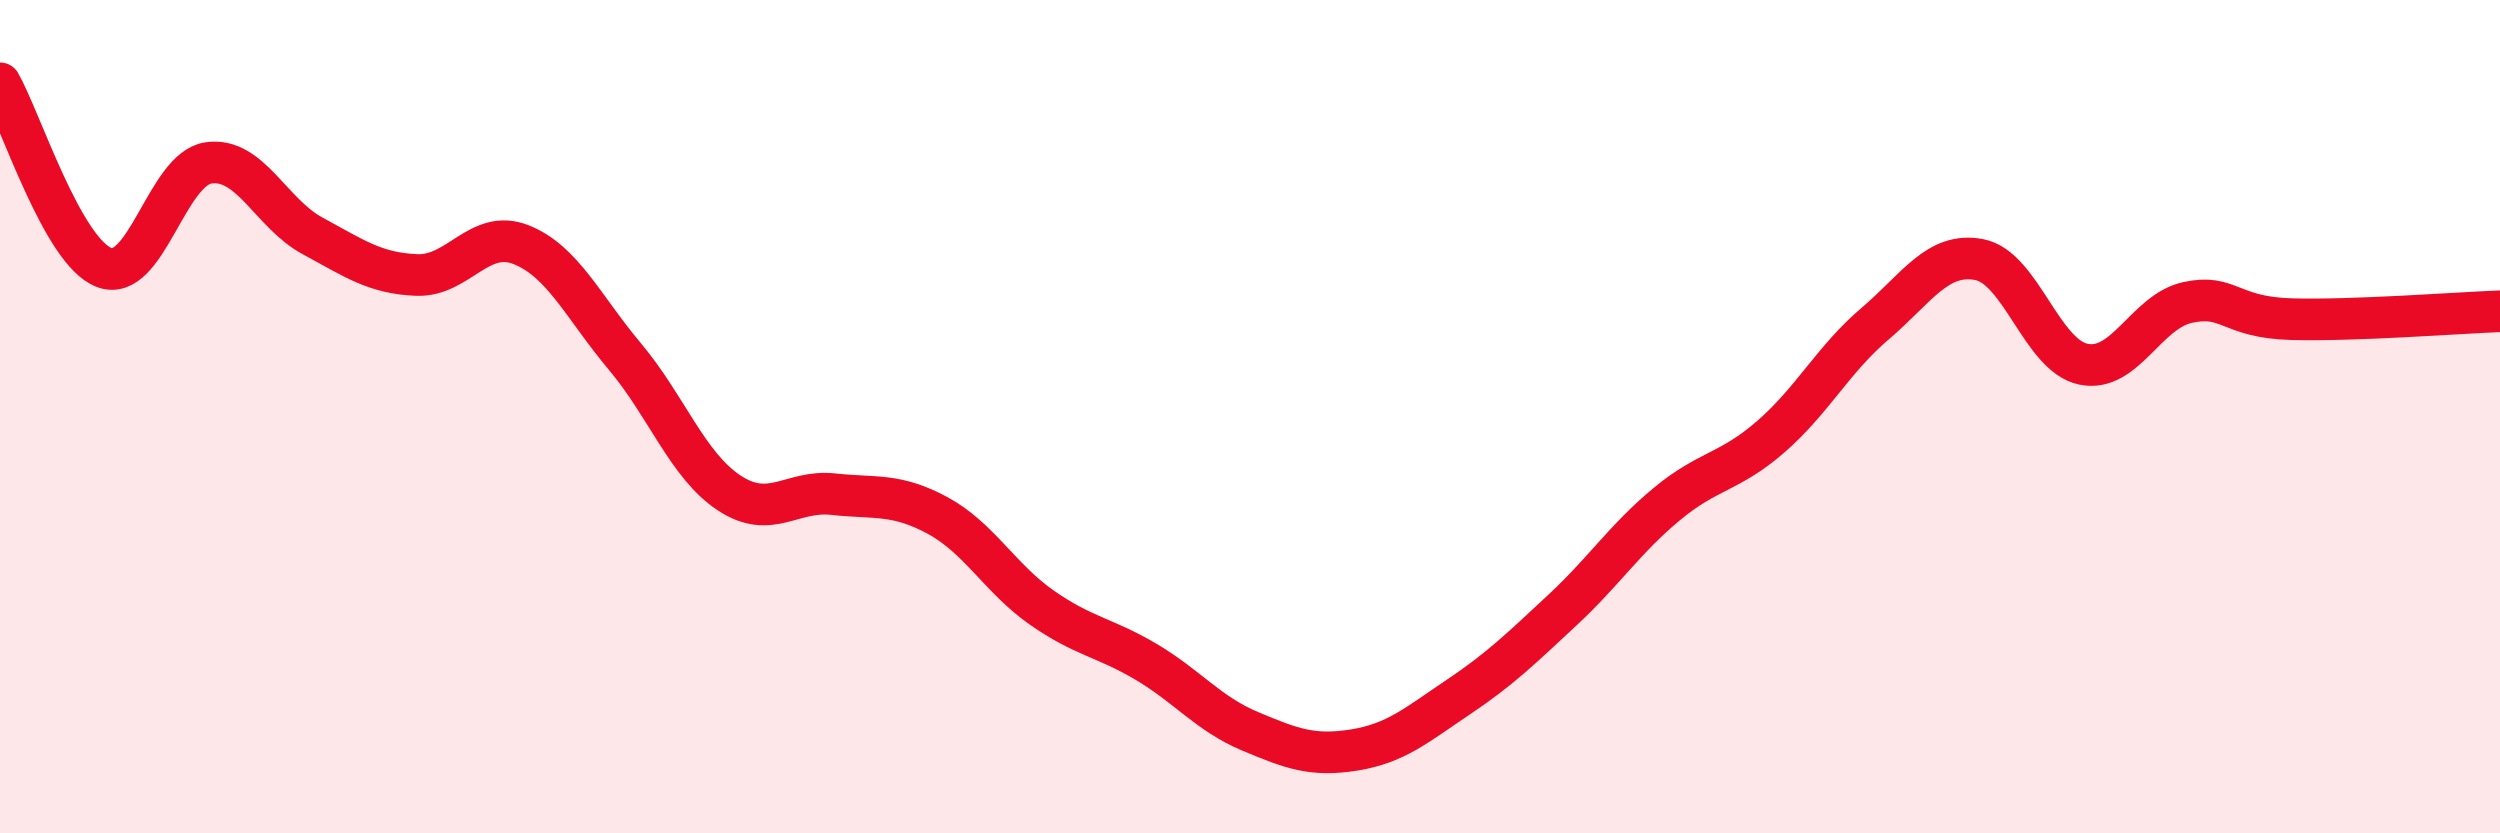
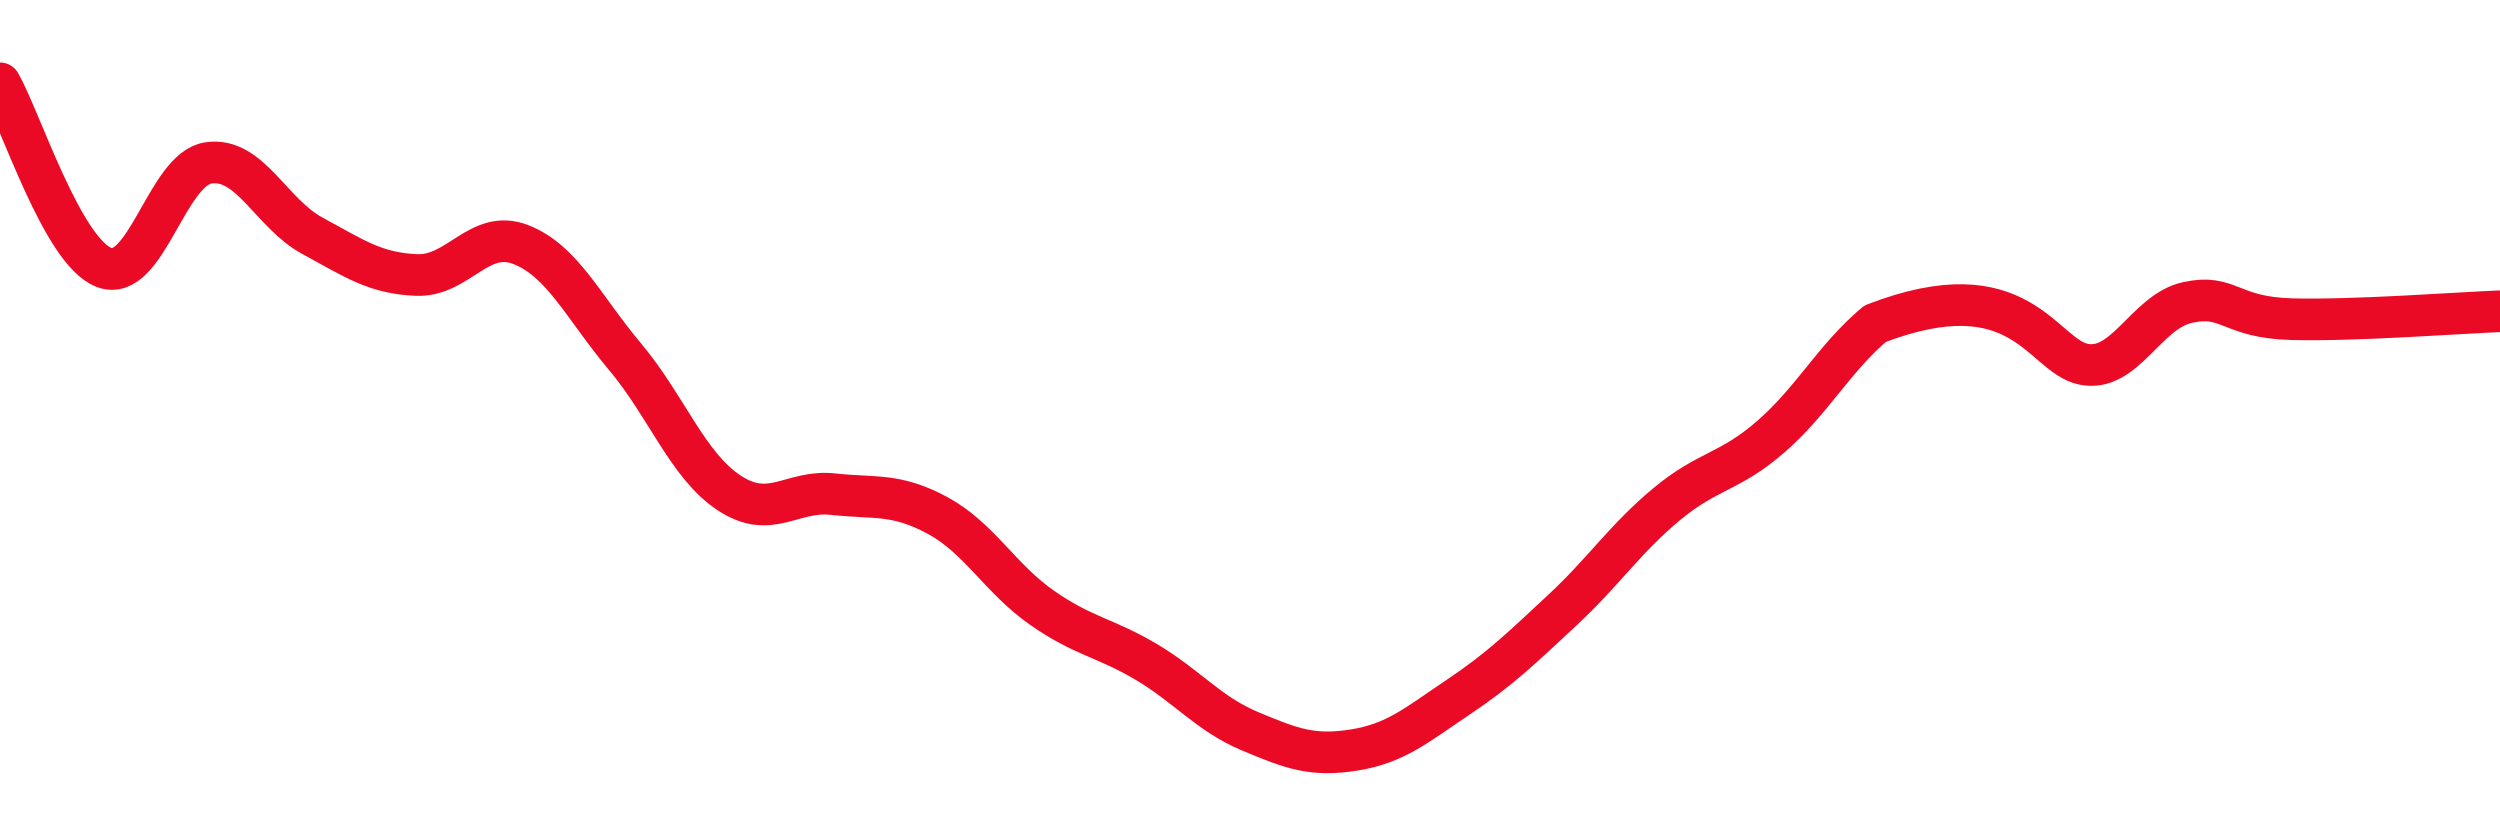
<svg xmlns="http://www.w3.org/2000/svg" width="60" height="20" viewBox="0 0 60 20">
-   <path d="M 0,2 C 0.5,2.88 1.5,6.04 2.5,6.42 C 3.5,6.8 4,4.06 5,3.91 C 6,3.76 6.5,5.12 7.5,5.66 C 8.5,6.2 9,6.56 10,6.6 C 11,6.64 11.5,5.48 12.5,5.87 C 13.5,6.26 14,7.37 15,8.56 C 16,9.75 16.5,11.17 17.5,11.83 C 18.5,12.49 19,11.75 20,11.86 C 21,11.97 21.5,11.83 22.5,12.37 C 23.5,12.91 24,13.88 25,14.58 C 26,15.28 26.5,15.29 27.5,15.88 C 28.5,16.47 29,17.13 30,17.55 C 31,17.97 31.5,18.16 32.5,18 C 33.5,17.84 34,17.4 35,16.73 C 36,16.06 36.5,15.57 37.5,14.64 C 38.5,13.71 39,12.93 40,12.1 C 41,11.27 41.5,11.35 42.5,10.48 C 43.5,9.61 44,8.62 45,7.77 C 46,6.92 46.5,6.04 47.5,6.23 C 48.5,6.42 49,8.53 50,8.74 C 51,8.95 51.5,7.48 52.5,7.26 C 53.5,7.04 53.5,7.62 55,7.66 C 56.5,7.7 59,7.51 60,7.47L60 20L0 20Z" fill="#EB0A25" opacity="0.1" stroke-linecap="round" stroke-linejoin="round" />
-   <path d="M 0,2 C 0.5,2.88 1.5,6.04 2.5,6.42 C 3.5,6.8 4,4.06 5,3.91 C 6,3.76 6.5,5.12 7.5,5.66 C 8.5,6.2 9,6.56 10,6.6 C 11,6.64 11.5,5.48 12.5,5.87 C 13.5,6.26 14,7.37 15,8.56 C 16,9.75 16.5,11.17 17.5,11.83 C 18.5,12.49 19,11.75 20,11.86 C 21,11.97 21.5,11.83 22.5,12.37 C 23.5,12.91 24,13.88 25,14.58 C 26,15.28 26.5,15.29 27.5,15.88 C 28.5,16.47 29,17.13 30,17.55 C 31,17.97 31.5,18.16 32.5,18 C 33.5,17.84 34,17.4 35,16.73 C 36,16.06 36.5,15.57 37.5,14.64 C 38.5,13.71 39,12.93 40,12.1 C 41,11.27 41.5,11.35 42.5,10.48 C 43.5,9.61 44,8.62 45,7.77 C 46,6.92 46.5,6.04 47.5,6.23 C 48.5,6.42 49,8.53 50,8.74 C 51,8.95 51.5,7.48 52.5,7.26 C 53.5,7.04 53.5,7.62 55,7.66 C 56.5,7.7 59,7.51 60,7.47" stroke="#EB0A25" stroke-width="1" fill="none" stroke-linecap="round" stroke-linejoin="round" />
+   <path d="M 0,2 C 0.5,2.88 1.5,6.04 2.5,6.42 C 3.5,6.8 4,4.06 5,3.91 C 6,3.76 6.5,5.12 7.5,5.66 C 8.5,6.2 9,6.56 10,6.6 C 11,6.64 11.5,5.48 12.5,5.87 C 13.5,6.26 14,7.37 15,8.56 C 16,9.75 16.5,11.17 17.5,11.83 C 18.5,12.49 19,11.75 20,11.86 C 21,11.97 21.5,11.83 22.5,12.37 C 23.5,12.91 24,13.88 25,14.58 C 26,15.28 26.5,15.29 27.5,15.88 C 28.5,16.47 29,17.13 30,17.55 C 31,17.97 31.5,18.16 32.5,18 C 33.5,17.84 34,17.4 35,16.73 C 36,16.06 36.5,15.57 37.5,14.64 C 38.5,13.71 39,12.93 40,12.1 C 41,11.27 41.5,11.35 42.5,10.48 C 43.5,9.61 44,8.62 45,7.77 C 48.5,6.42 49,8.53 50,8.74 C 51,8.95 51.5,7.48 52.5,7.26 C 53.5,7.04 53.5,7.62 55,7.66 C 56.5,7.7 59,7.51 60,7.47" stroke="#EB0A25" stroke-width="1" fill="none" stroke-linecap="round" stroke-linejoin="round" />
</svg>